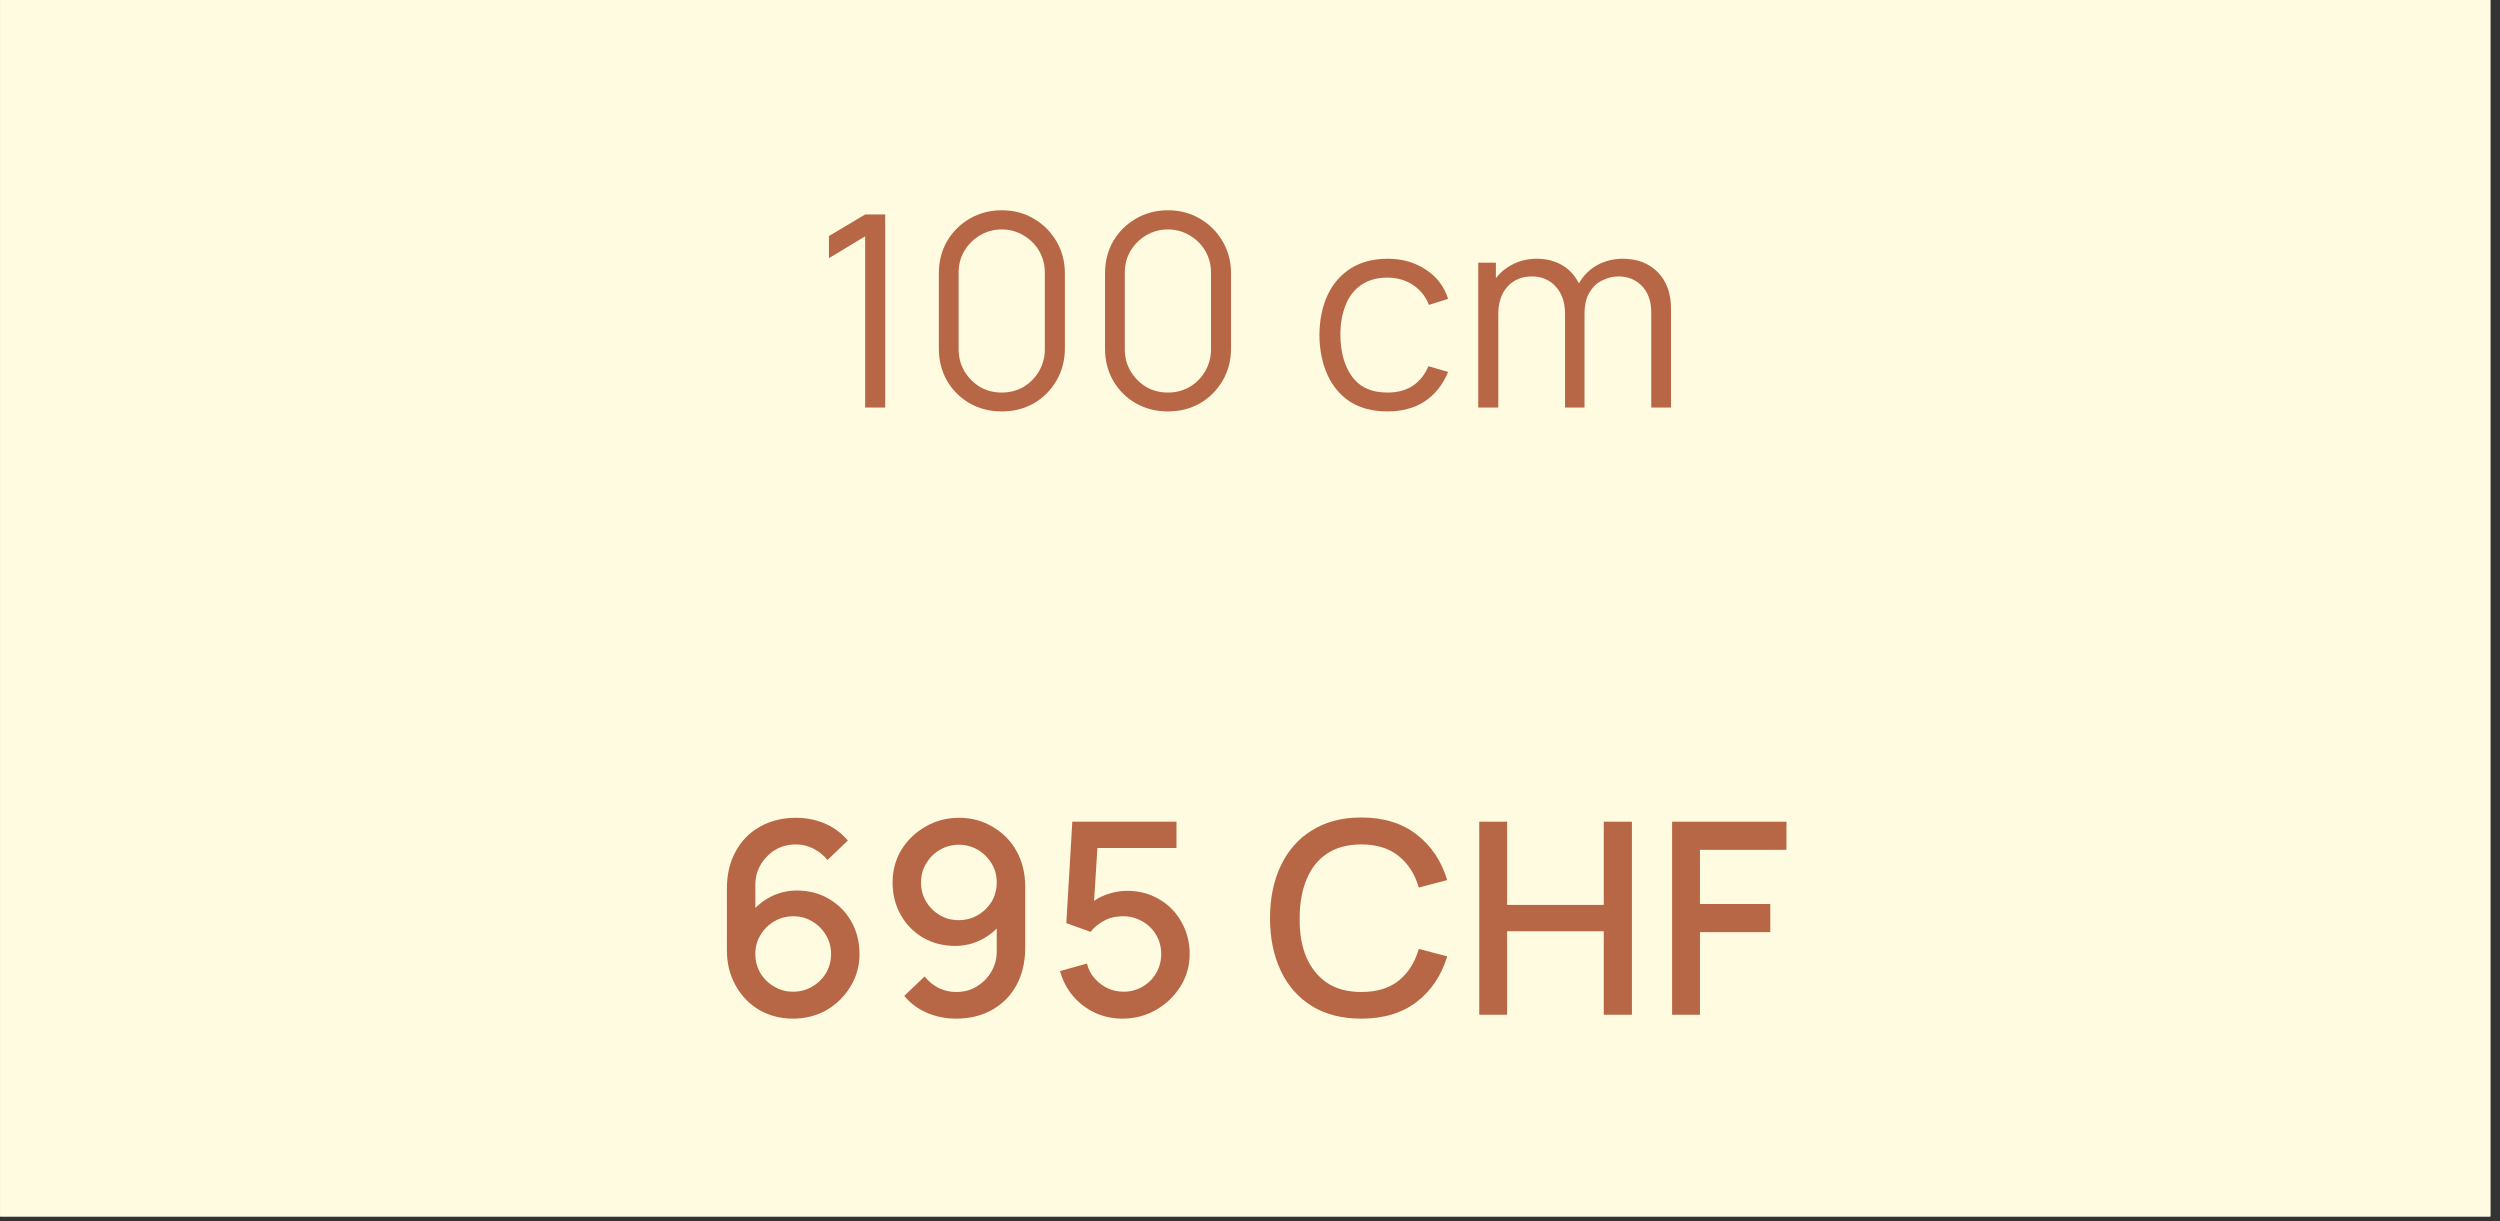
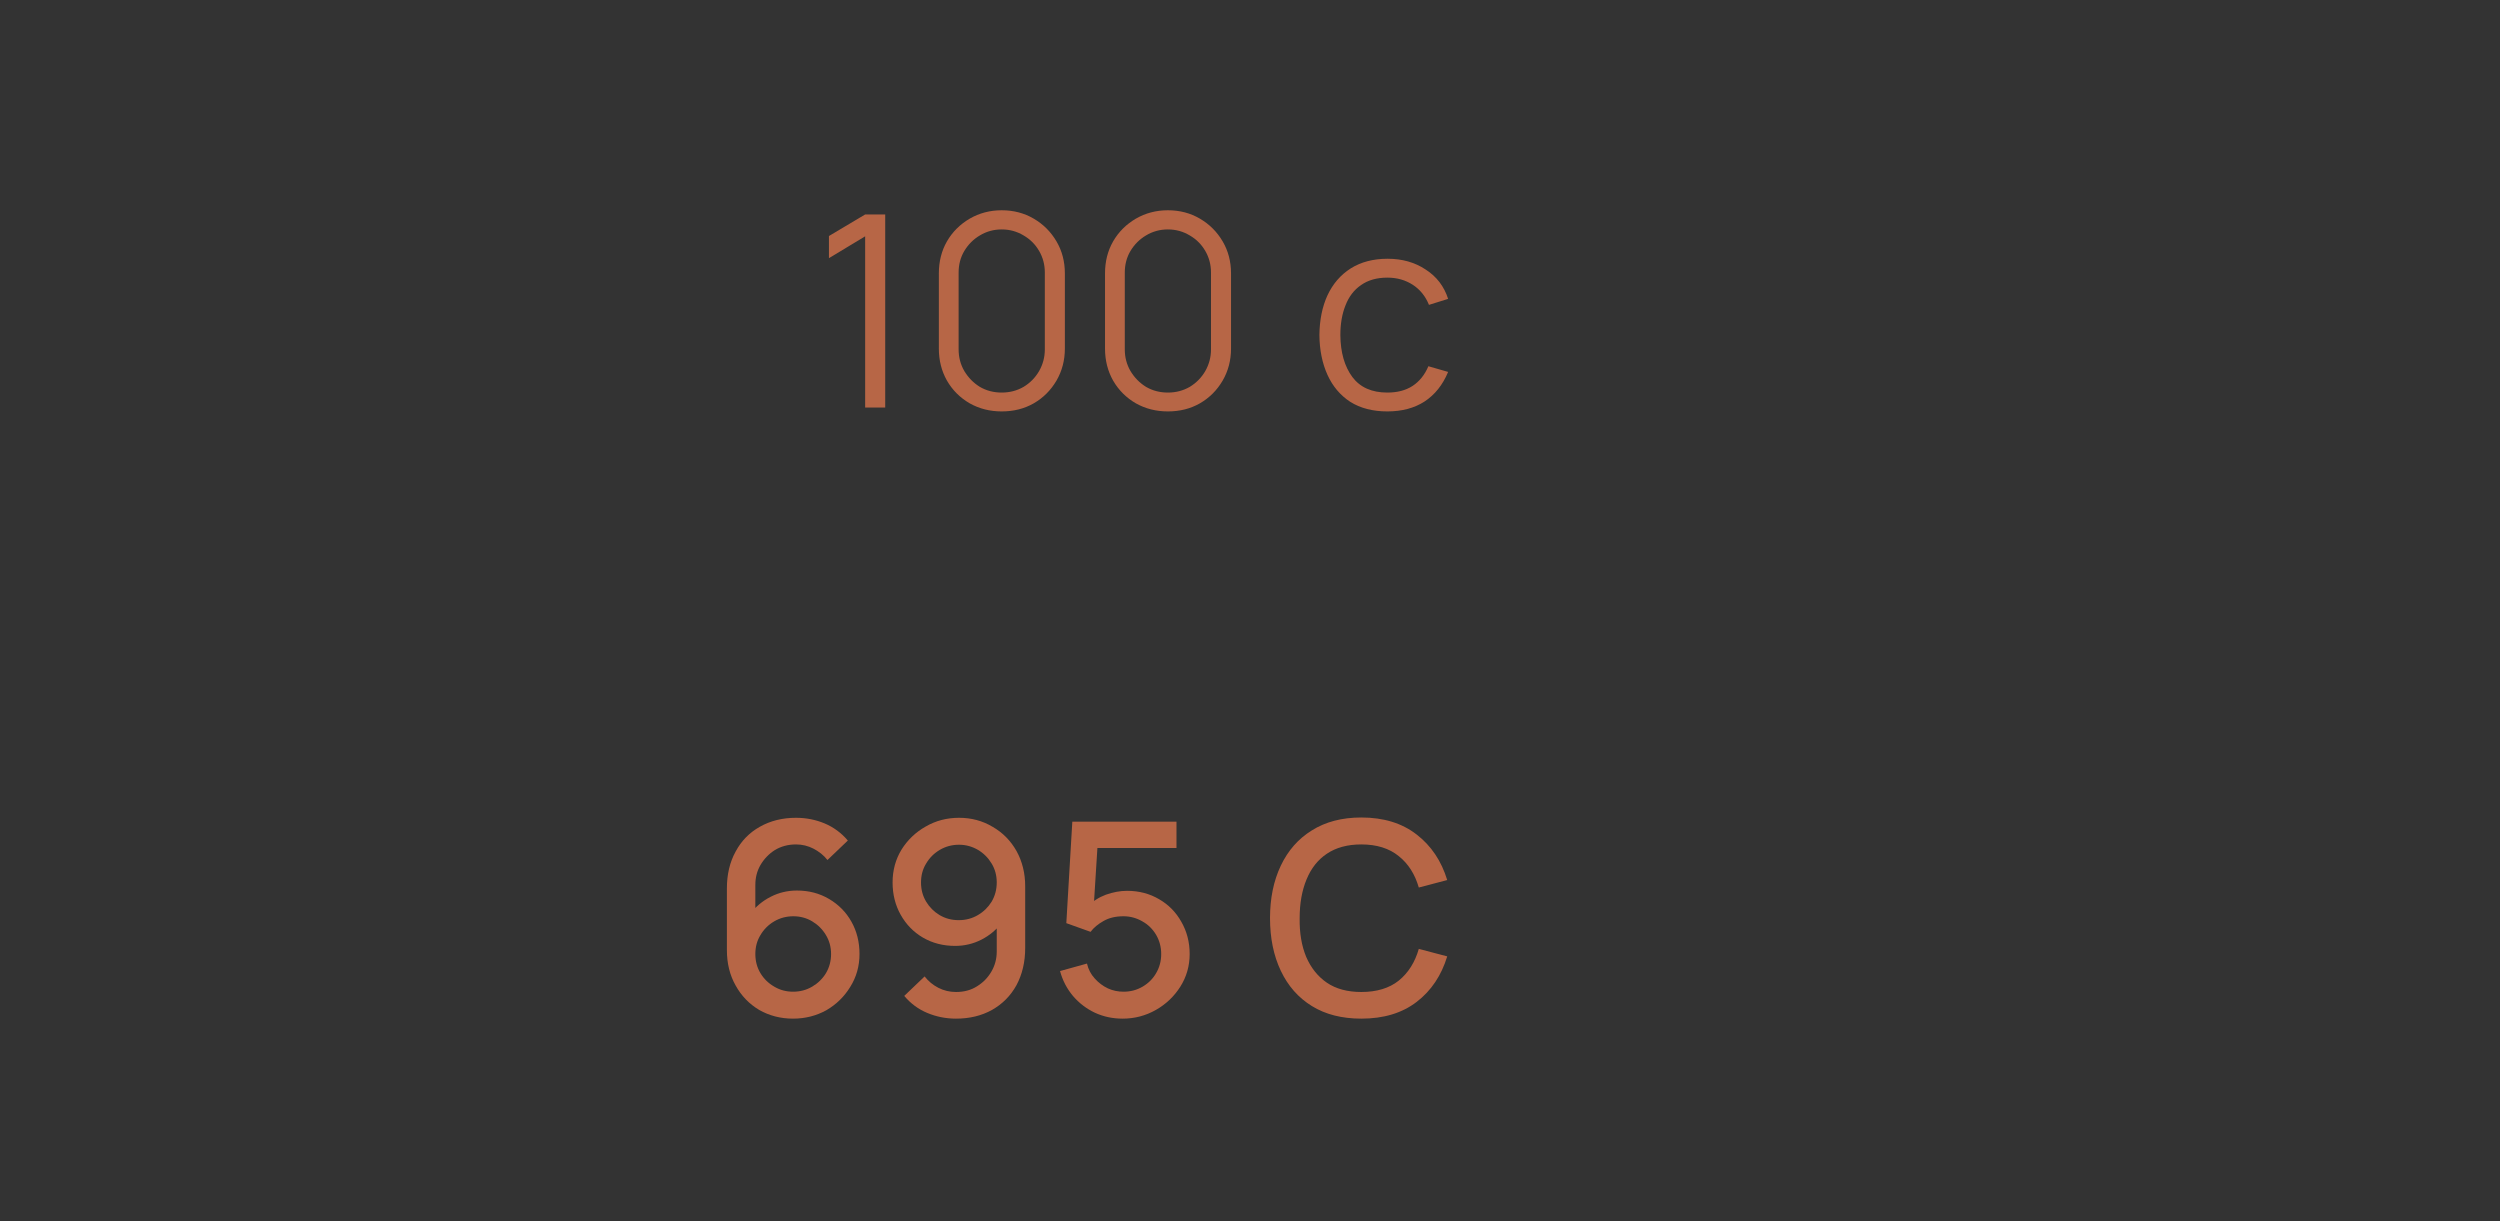
<svg xmlns="http://www.w3.org/2000/svg" width="174" zoomAndPan="magnify" viewBox="0 0 130.5 63.75" height="85" preserveAspectRatio="xMidYMid meet" version="1.0">
  <rect x="0" y="0" width="130.5" height="63.75" fill="#333333" stroke="none" />
  <defs>
    <g />
    <clipPath id="24aebeaa46">
-       <path d="M 0.008 0 L 129.996 0 L 129.996 63.5 L 0.008 63.5 Z M 0.008 0 " clip-rule="nonzero" />
-     </clipPath>
+       </clipPath>
  </defs>
  <g clip-path="url(#24aebeaa46)">
-     <path fill="#ffffff" d="M 0.008 0 L 130.492 0 L 130.492 63.746 L 0.008 63.746 Z M 0.008 0 " fill-opacity="1" fill-rule="nonzero" />
    <path fill="#fffbe0" d="M 0.008 0 L 130.492 0 L 130.492 63.746 L 0.008 63.746 Z M 0.008 0 " fill-opacity="1" fill-rule="nonzero" />
  </g>
  <g fill="#b76646" fill-opacity="1">
    <g transform="translate(42.427, 21.273)">
      <g>
        <path d="M 2.734 0 L 2.734 -8.938 L 0.844 -7.797 L 0.844 -8.953 L 2.734 -10.078 L 3.781 -10.078 L 3.781 0 Z M 2.734 0 " />
      </g>
    </g>
  </g>
  <g fill="#b76646" fill-opacity="1">
    <g transform="translate(48.024, 21.273)">
      <g>
        <path d="M 4.266 0.203 C 3.648 0.203 3.094 0.062 2.594 -0.219 C 2.094 -0.508 1.695 -0.906 1.406 -1.406 C 1.125 -1.906 0.984 -2.461 0.984 -3.078 L 0.984 -7 C 0.984 -7.625 1.125 -8.18 1.406 -8.672 C 1.695 -9.172 2.094 -9.566 2.594 -9.859 C 3.094 -10.148 3.648 -10.297 4.266 -10.297 C 4.891 -10.297 5.445 -10.148 5.938 -9.859 C 6.438 -9.566 6.832 -9.172 7.125 -8.672 C 7.414 -8.18 7.562 -7.625 7.562 -7 L 7.562 -3.078 C 7.562 -2.461 7.414 -1.906 7.125 -1.406 C 6.832 -0.906 6.438 -0.508 5.938 -0.219 C 5.445 0.062 4.891 0.203 4.266 0.203 Z M 4.266 -0.781 C 4.68 -0.781 5.062 -0.879 5.406 -1.078 C 5.75 -1.285 6.02 -1.562 6.219 -1.906 C 6.414 -2.25 6.516 -2.625 6.516 -3.031 L 6.516 -7.047 C 6.516 -7.461 6.414 -7.836 6.219 -8.172 C 6.02 -8.516 5.75 -8.785 5.406 -8.984 C 5.062 -9.191 4.68 -9.297 4.266 -9.297 C 3.848 -9.297 3.469 -9.191 3.125 -8.984 C 2.789 -8.785 2.52 -8.516 2.312 -8.172 C 2.113 -7.836 2.016 -7.461 2.016 -7.047 L 2.016 -3.031 C 2.016 -2.625 2.113 -2.25 2.312 -1.906 C 2.52 -1.562 2.789 -1.285 3.125 -1.078 C 3.469 -0.879 3.848 -0.781 4.266 -0.781 Z M 4.266 -0.781 " />
      </g>
    </g>
  </g>
  <g fill="#b76646" fill-opacity="1">
    <g transform="translate(56.698, 21.273)">
      <g>
        <path d="M 4.266 0.203 C 3.648 0.203 3.094 0.062 2.594 -0.219 C 2.094 -0.508 1.695 -0.906 1.406 -1.406 C 1.125 -1.906 0.984 -2.461 0.984 -3.078 L 0.984 -7 C 0.984 -7.625 1.125 -8.18 1.406 -8.672 C 1.695 -9.172 2.094 -9.566 2.594 -9.859 C 3.094 -10.148 3.648 -10.297 4.266 -10.297 C 4.891 -10.297 5.445 -10.148 5.938 -9.859 C 6.438 -9.566 6.832 -9.172 7.125 -8.672 C 7.414 -8.18 7.562 -7.625 7.562 -7 L 7.562 -3.078 C 7.562 -2.461 7.414 -1.906 7.125 -1.406 C 6.832 -0.906 6.438 -0.508 5.938 -0.219 C 5.445 0.062 4.891 0.203 4.266 0.203 Z M 4.266 -0.781 C 4.68 -0.781 5.062 -0.879 5.406 -1.078 C 5.75 -1.285 6.02 -1.562 6.219 -1.906 C 6.414 -2.25 6.516 -2.625 6.516 -3.031 L 6.516 -7.047 C 6.516 -7.461 6.414 -7.836 6.219 -8.172 C 6.02 -8.516 5.75 -8.785 5.406 -8.984 C 5.062 -9.191 4.68 -9.297 4.266 -9.297 C 3.848 -9.297 3.469 -9.191 3.125 -8.984 C 2.789 -8.785 2.52 -8.516 2.312 -8.172 C 2.113 -7.836 2.016 -7.461 2.016 -7.047 L 2.016 -3.031 C 2.016 -2.625 2.113 -2.25 2.312 -1.906 C 2.52 -1.562 2.789 -1.285 3.125 -1.078 C 3.469 -0.879 3.848 -0.781 4.266 -0.781 Z M 4.266 -0.781 " />
      </g>
    </g>
  </g>
  <g fill="#b76646" fill-opacity="1">
    <g transform="translate(65.372, 21.273)">
      <g />
    </g>
  </g>
  <g fill="#b76646" fill-opacity="1">
    <g transform="translate(68.311, 21.273)">
      <g>
        <path d="M 4.109 0.203 C 3.348 0.203 2.703 0.035 2.172 -0.297 C 1.648 -0.641 1.254 -1.109 0.984 -1.703 C 0.711 -2.305 0.57 -3 0.562 -3.781 C 0.57 -4.57 0.711 -5.266 0.984 -5.859 C 1.266 -6.461 1.672 -6.93 2.203 -7.266 C 2.734 -7.598 3.375 -7.766 4.125 -7.766 C 4.883 -7.766 5.547 -7.578 6.109 -7.203 C 6.68 -6.836 7.07 -6.328 7.281 -5.672 L 6.281 -5.359 C 6.102 -5.805 5.82 -6.156 5.438 -6.406 C 5.051 -6.656 4.609 -6.781 4.109 -6.781 C 3.555 -6.781 3.098 -6.648 2.734 -6.391 C 2.367 -6.141 2.098 -5.785 1.922 -5.328 C 1.742 -4.879 1.656 -4.363 1.656 -3.781 C 1.664 -2.875 1.875 -2.145 2.281 -1.594 C 2.688 -1.051 3.297 -0.781 4.109 -0.781 C 4.629 -0.781 5.066 -0.895 5.422 -1.125 C 5.785 -1.363 6.062 -1.707 6.25 -2.156 L 7.281 -1.859 C 7 -1.18 6.586 -0.664 6.047 -0.312 C 5.516 0.031 4.867 0.203 4.109 0.203 Z M 4.109 0.203 " />
      </g>
    </g>
  </g>
  <g fill="#b76646" fill-opacity="1">
    <g transform="translate(76.195, 21.273)">
      <g>
-         <path d="M 10 0 L 10 -4.969 C 10 -5.551 9.836 -6.008 9.516 -6.344 C 9.191 -6.676 8.781 -6.844 8.281 -6.844 C 8 -6.844 7.723 -6.773 7.453 -6.641 C 7.18 -6.516 6.957 -6.305 6.781 -6.016 C 6.602 -5.723 6.516 -5.344 6.516 -4.875 L 5.906 -5.047 C 5.895 -5.586 6 -6.062 6.219 -6.469 C 6.445 -6.875 6.758 -7.191 7.156 -7.422 C 7.562 -7.648 8.016 -7.766 8.516 -7.766 C 9.273 -7.766 9.883 -7.531 10.344 -7.062 C 10.801 -6.594 11.031 -5.957 11.031 -5.156 L 11.031 0 Z M 0.969 0 L 0.969 -7.562 L 1.891 -7.562 L 1.891 -5.703 L 2.016 -5.703 L 2.016 0 Z M 5.5 0 L 5.5 -4.891 C 5.5 -5.492 5.336 -5.969 5.016 -6.312 C 4.703 -6.664 4.285 -6.844 3.766 -6.844 C 3.234 -6.844 2.805 -6.66 2.484 -6.297 C 2.172 -5.941 2.016 -5.469 2.016 -4.875 L 1.391 -5.219 C 1.391 -5.695 1.504 -6.129 1.734 -6.516 C 1.961 -6.898 2.273 -7.203 2.672 -7.422 C 3.066 -7.648 3.52 -7.766 4.031 -7.766 C 4.508 -7.766 4.938 -7.66 5.312 -7.453 C 5.688 -7.242 5.977 -6.941 6.188 -6.547 C 6.406 -6.16 6.516 -5.688 6.516 -5.125 L 6.516 0 Z M 5.5 0 " />
-       </g>
+         </g>
    </g>
  </g>
  <g fill="#b76646" fill-opacity="1">
    <g transform="translate(36.96, 52.97)">
      <g>
        <path d="M 4.438 0.203 C 3.789 0.203 3.203 0.051 2.672 -0.25 C 2.148 -0.562 1.738 -0.988 1.438 -1.531 C 1.133 -2.07 0.984 -2.688 0.984 -3.375 L 0.984 -6.594 C 0.984 -7.32 1.133 -7.961 1.438 -8.516 C 1.738 -9.078 2.16 -9.508 2.703 -9.812 C 3.254 -10.125 3.883 -10.281 4.594 -10.281 C 5.125 -10.281 5.625 -10.18 6.094 -9.984 C 6.562 -9.785 6.961 -9.488 7.297 -9.094 L 6.234 -8.078 C 6.035 -8.328 5.789 -8.523 5.5 -8.672 C 5.219 -8.816 4.914 -8.891 4.594 -8.891 C 4.176 -8.891 3.805 -8.789 3.484 -8.594 C 3.172 -8.395 2.922 -8.133 2.734 -7.812 C 2.555 -7.5 2.469 -7.156 2.469 -6.781 L 2.469 -4.938 L 2.188 -5.25 C 2.477 -5.633 2.836 -5.938 3.266 -6.156 C 3.691 -6.375 4.148 -6.484 4.641 -6.484 C 5.266 -6.484 5.82 -6.336 6.312 -6.047 C 6.812 -5.754 7.203 -5.359 7.484 -4.859 C 7.766 -4.359 7.906 -3.797 7.906 -3.172 C 7.906 -2.535 7.742 -1.961 7.422 -1.453 C 7.109 -0.941 6.691 -0.535 6.172 -0.234 C 5.648 0.055 5.07 0.203 4.438 0.203 Z M 4.438 -1.203 C 4.801 -1.203 5.133 -1.289 5.438 -1.469 C 5.738 -1.645 5.977 -1.879 6.156 -2.172 C 6.332 -2.473 6.422 -2.805 6.422 -3.172 C 6.422 -3.535 6.332 -3.863 6.156 -4.156 C 5.977 -4.457 5.738 -4.695 5.438 -4.875 C 5.145 -5.051 4.816 -5.141 4.453 -5.141 C 4.086 -5.141 3.754 -5.051 3.453 -4.875 C 3.148 -4.695 2.91 -4.457 2.734 -4.156 C 2.555 -3.863 2.469 -3.535 2.469 -3.172 C 2.469 -2.805 2.555 -2.473 2.734 -2.172 C 2.91 -1.879 3.148 -1.645 3.453 -1.469 C 3.754 -1.289 4.082 -1.203 4.438 -1.203 Z M 4.438 -1.203 " />
      </g>
    </g>
  </g>
  <g fill="#b76646" fill-opacity="1">
    <g transform="translate(45.796, 52.97)">
      <g>
        <path d="M 4.266 -10.281 C 4.91 -10.281 5.492 -10.125 6.016 -9.812 C 6.547 -9.508 6.961 -9.086 7.266 -8.547 C 7.566 -8.004 7.719 -7.391 7.719 -6.703 L 7.719 -3.484 C 7.719 -2.754 7.566 -2.109 7.266 -1.547 C 6.961 -0.992 6.535 -0.562 5.984 -0.25 C 5.441 0.051 4.816 0.203 4.109 0.203 C 3.578 0.203 3.078 0.102 2.609 -0.094 C 2.141 -0.289 1.738 -0.586 1.406 -0.984 L 2.469 -2 C 2.664 -1.75 2.906 -1.551 3.188 -1.406 C 3.477 -1.258 3.785 -1.188 4.109 -1.188 C 4.523 -1.188 4.891 -1.285 5.203 -1.484 C 5.523 -1.68 5.773 -1.938 5.953 -2.25 C 6.141 -2.57 6.234 -2.922 6.234 -3.297 L 6.234 -5.141 L 6.516 -4.828 C 6.223 -4.441 5.863 -4.141 5.438 -3.922 C 5.008 -3.703 4.551 -3.594 4.062 -3.594 C 3.438 -3.594 2.875 -3.738 2.375 -4.031 C 1.883 -4.32 1.5 -4.719 1.219 -5.219 C 0.938 -5.719 0.797 -6.281 0.797 -6.906 C 0.797 -7.539 0.953 -8.113 1.266 -8.625 C 1.586 -9.133 2.008 -9.535 2.531 -9.828 C 3.051 -10.129 3.629 -10.281 4.266 -10.281 Z M 4.266 -8.875 C 3.898 -8.875 3.566 -8.785 3.266 -8.609 C 2.961 -8.43 2.723 -8.191 2.547 -7.891 C 2.367 -7.598 2.281 -7.27 2.281 -6.906 C 2.281 -6.539 2.367 -6.207 2.547 -5.906 C 2.723 -5.613 2.957 -5.379 3.25 -5.203 C 3.551 -5.023 3.883 -4.938 4.25 -4.938 C 4.613 -4.938 4.945 -5.023 5.25 -5.203 C 5.551 -5.379 5.789 -5.613 5.969 -5.906 C 6.145 -6.207 6.234 -6.539 6.234 -6.906 C 6.234 -7.27 6.145 -7.598 5.969 -7.891 C 5.789 -8.191 5.551 -8.43 5.25 -8.609 C 4.945 -8.785 4.617 -8.875 4.266 -8.875 Z M 4.266 -8.875 " />
      </g>
    </g>
  </g>
  <g fill="#b76646" fill-opacity="1">
    <g transform="translate(54.631, 52.97)">
      <g>
        <path d="M 3.969 0.203 C 3.445 0.203 2.961 0.098 2.516 -0.109 C 2.078 -0.316 1.695 -0.609 1.375 -0.984 C 1.062 -1.359 0.836 -1.789 0.703 -2.281 L 2.109 -2.672 C 2.18 -2.367 2.316 -2.109 2.516 -1.891 C 2.711 -1.672 2.941 -1.5 3.203 -1.375 C 3.461 -1.258 3.734 -1.203 4.016 -1.203 C 4.379 -1.203 4.711 -1.289 5.016 -1.469 C 5.316 -1.645 5.551 -1.879 5.719 -2.172 C 5.895 -2.473 5.984 -2.805 5.984 -3.172 C 5.984 -3.535 5.895 -3.867 5.719 -4.172 C 5.539 -4.473 5.301 -4.707 5 -4.875 C 4.695 -5.051 4.367 -5.141 4.016 -5.141 C 3.598 -5.141 3.25 -5.055 2.969 -4.891 C 2.688 -4.734 2.461 -4.547 2.297 -4.328 L 1.031 -4.781 L 1.344 -10.078 L 6.781 -10.078 L 6.781 -8.703 L 2.094 -8.703 L 2.688 -9.25 L 2.438 -5.281 L 2.156 -5.656 C 2.414 -5.926 2.727 -6.129 3.094 -6.266 C 3.469 -6.398 3.836 -6.469 4.203 -6.469 C 4.828 -6.469 5.383 -6.32 5.875 -6.031 C 6.363 -5.75 6.75 -5.359 7.031 -4.859 C 7.32 -4.359 7.469 -3.797 7.469 -3.172 C 7.469 -2.547 7.305 -1.977 6.984 -1.469 C 6.66 -0.957 6.234 -0.551 5.703 -0.25 C 5.172 0.051 4.594 0.203 3.969 0.203 Z M 3.969 0.203 " />
      </g>
    </g>
  </g>
  <g fill="#b76646" fill-opacity="1">
    <g transform="translate(62.935, 52.97)">
      <g />
    </g>
  </g>
  <g fill="#b76646" fill-opacity="1">
    <g transform="translate(65.873, 52.97)">
      <g>
        <path d="M 5.188 0.203 C 4.176 0.203 3.316 -0.016 2.609 -0.453 C 1.898 -0.891 1.359 -1.504 0.984 -2.297 C 0.609 -3.086 0.422 -4.004 0.422 -5.047 C 0.422 -6.078 0.609 -6.988 0.984 -7.781 C 1.359 -8.57 1.898 -9.188 2.609 -9.625 C 3.316 -10.07 4.176 -10.297 5.188 -10.297 C 6.352 -10.297 7.316 -10 8.078 -9.406 C 8.836 -8.82 9.367 -8.031 9.672 -7.031 L 8.188 -6.641 C 7.988 -7.336 7.641 -7.883 7.141 -8.281 C 6.641 -8.688 5.988 -8.891 5.188 -8.891 C 4.469 -8.891 3.867 -8.727 3.391 -8.406 C 2.922 -8.094 2.566 -7.645 2.328 -7.062 C 2.086 -6.477 1.969 -5.805 1.969 -5.047 C 1.957 -4.273 2.07 -3.598 2.312 -3.016 C 2.562 -2.441 2.922 -1.992 3.391 -1.672 C 3.867 -1.348 4.469 -1.188 5.188 -1.188 C 5.988 -1.188 6.641 -1.383 7.141 -1.781 C 7.641 -2.188 7.988 -2.738 8.188 -3.438 L 9.672 -3.047 C 9.367 -2.047 8.836 -1.254 8.078 -0.672 C 7.316 -0.086 6.352 0.203 5.188 0.203 Z M 5.188 0.203 " />
      </g>
    </g>
  </g>
  <g fill="#b76646" fill-opacity="1">
    <g transform="translate(76.233, 52.97)">
      <g>
-         <path d="M 0.984 0 L 0.984 -10.078 L 2.438 -10.078 L 2.438 -5.734 L 7.484 -5.734 L 7.484 -10.078 L 8.953 -10.078 L 8.953 0 L 7.484 0 L 7.484 -4.359 L 2.438 -4.359 L 2.438 0 Z M 0.984 0 " />
-       </g>
+         </g>
    </g>
  </g>
  <g fill="#b76646" fill-opacity="1">
    <g transform="translate(86.3, 52.97)">
      <g>
-         <path d="M 0.984 0 L 0.984 -10.078 L 6.953 -10.078 L 6.953 -8.609 L 2.438 -8.609 L 2.438 -5.781 L 6.109 -5.781 L 6.109 -4.312 L 2.438 -4.312 L 2.438 0 Z M 0.984 0 " />
-       </g>
+         </g>
    </g>
  </g>
</svg>